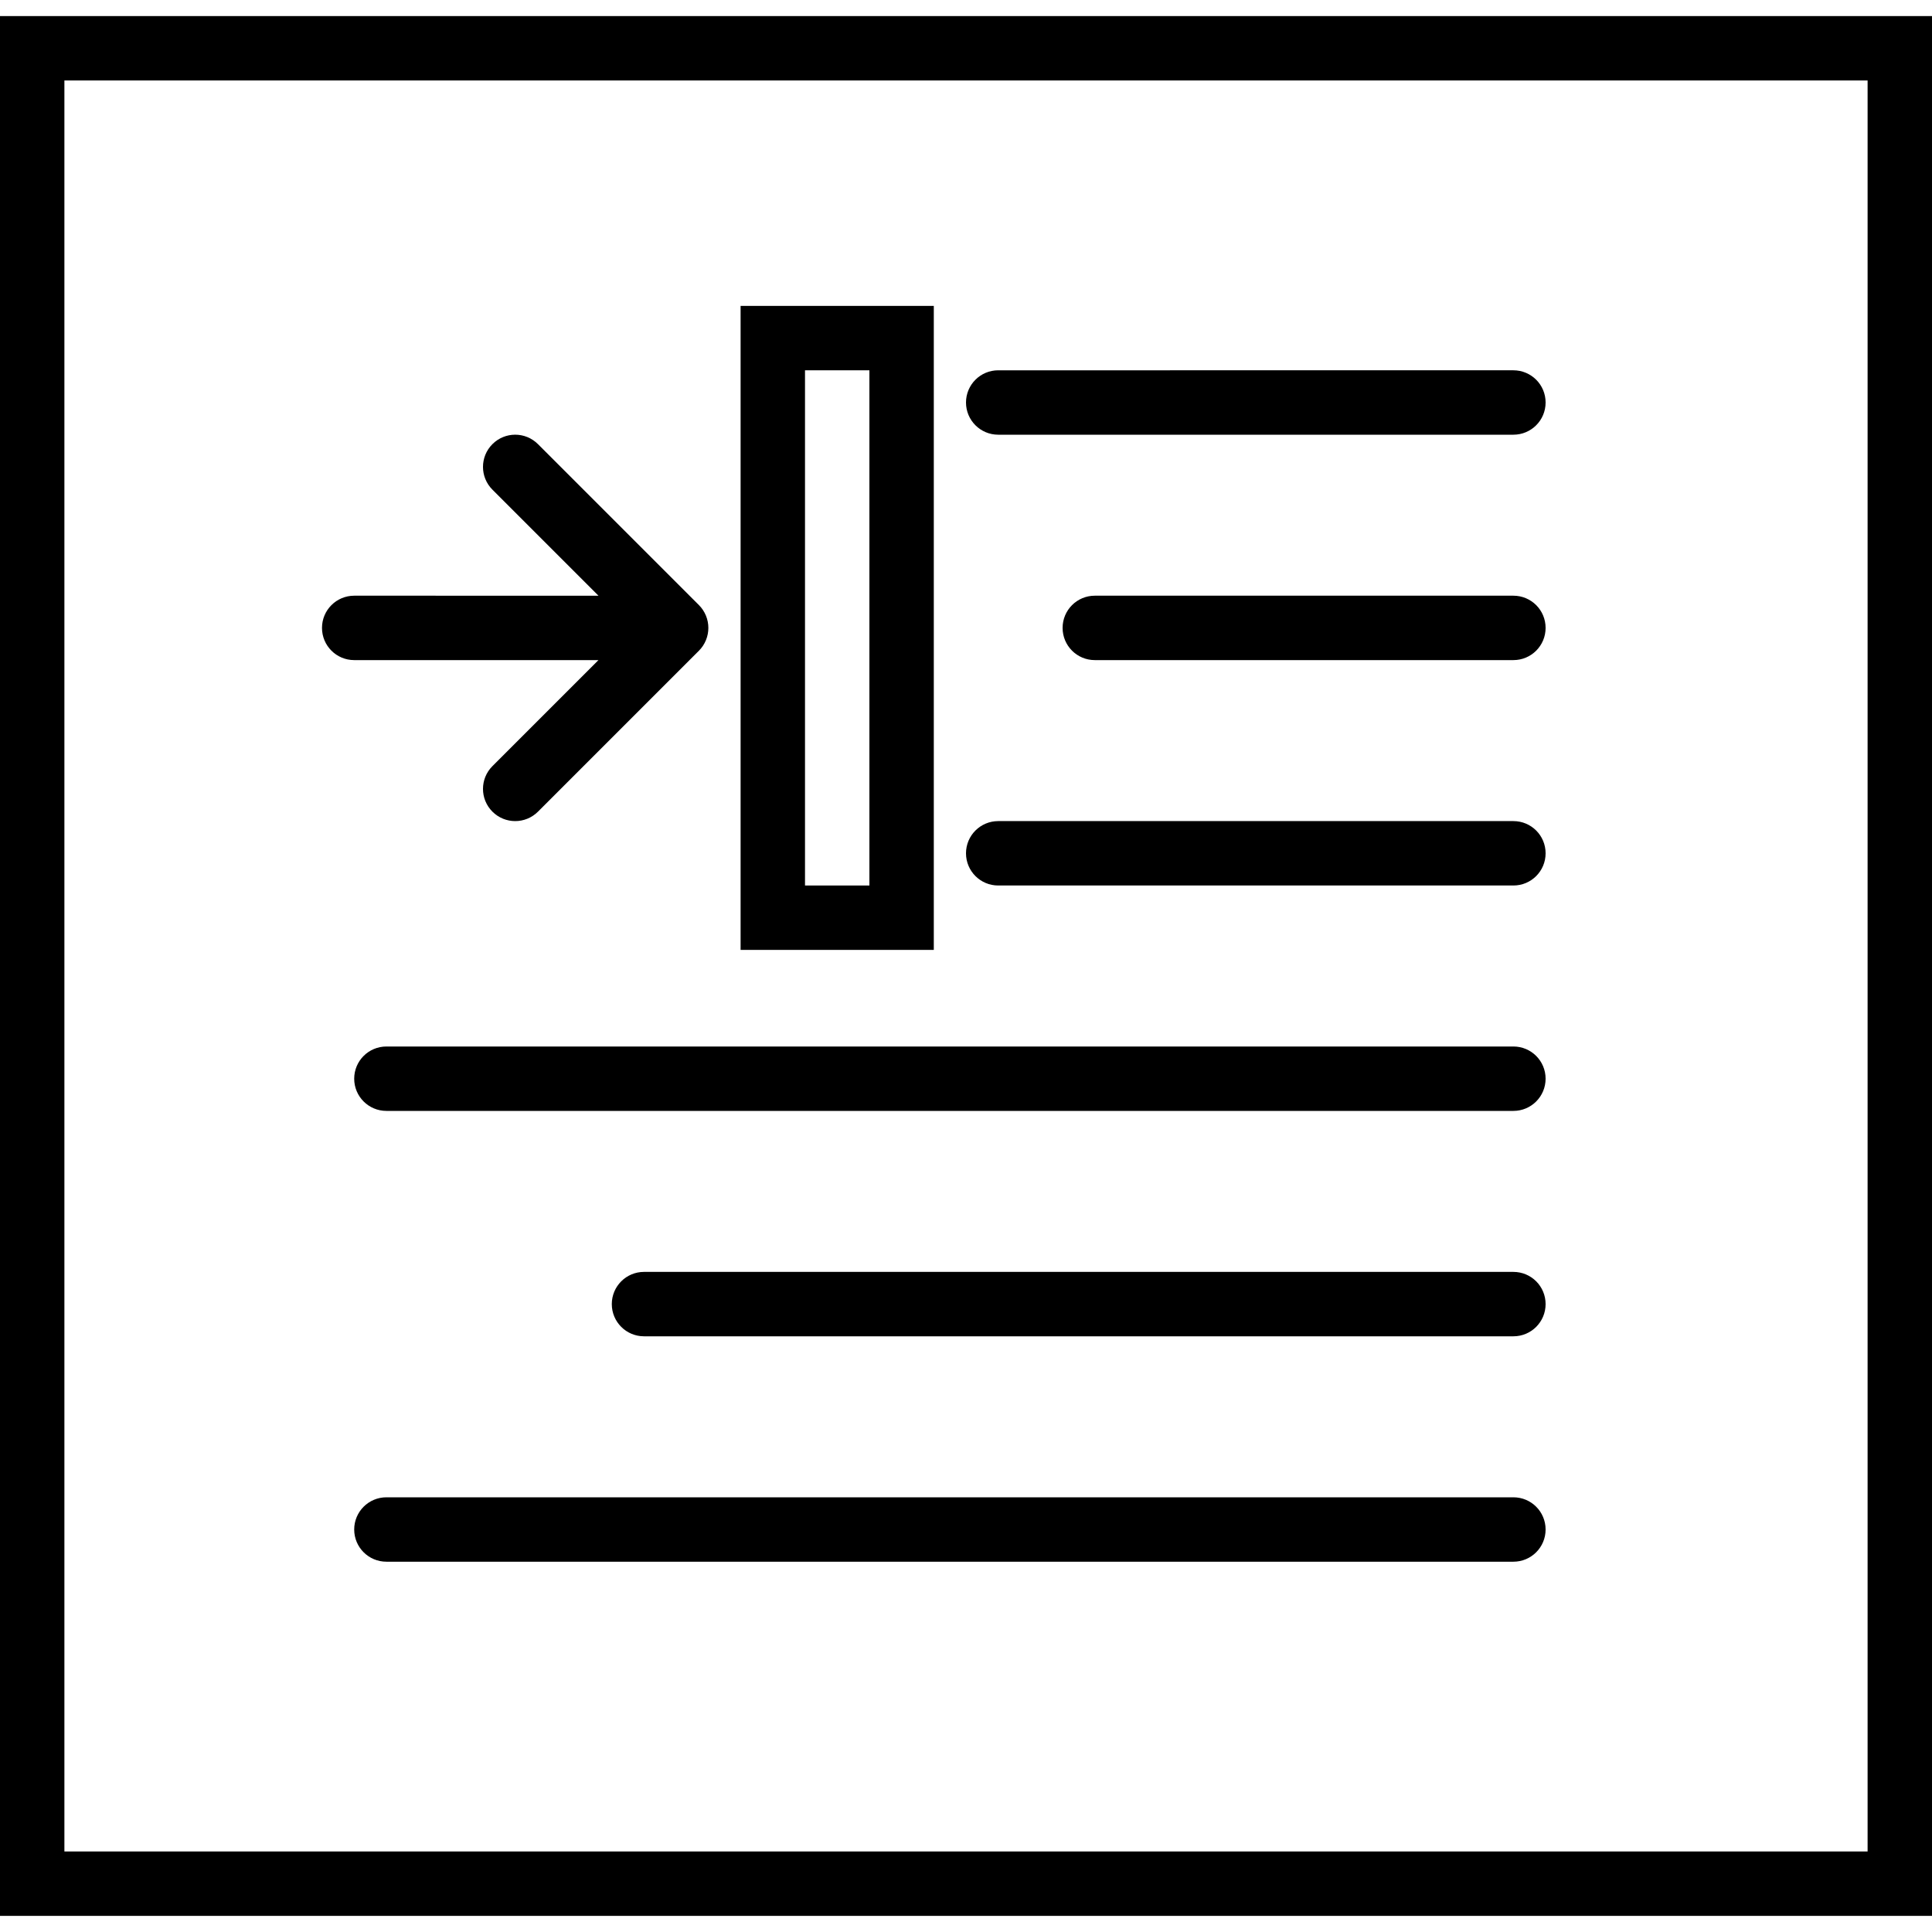
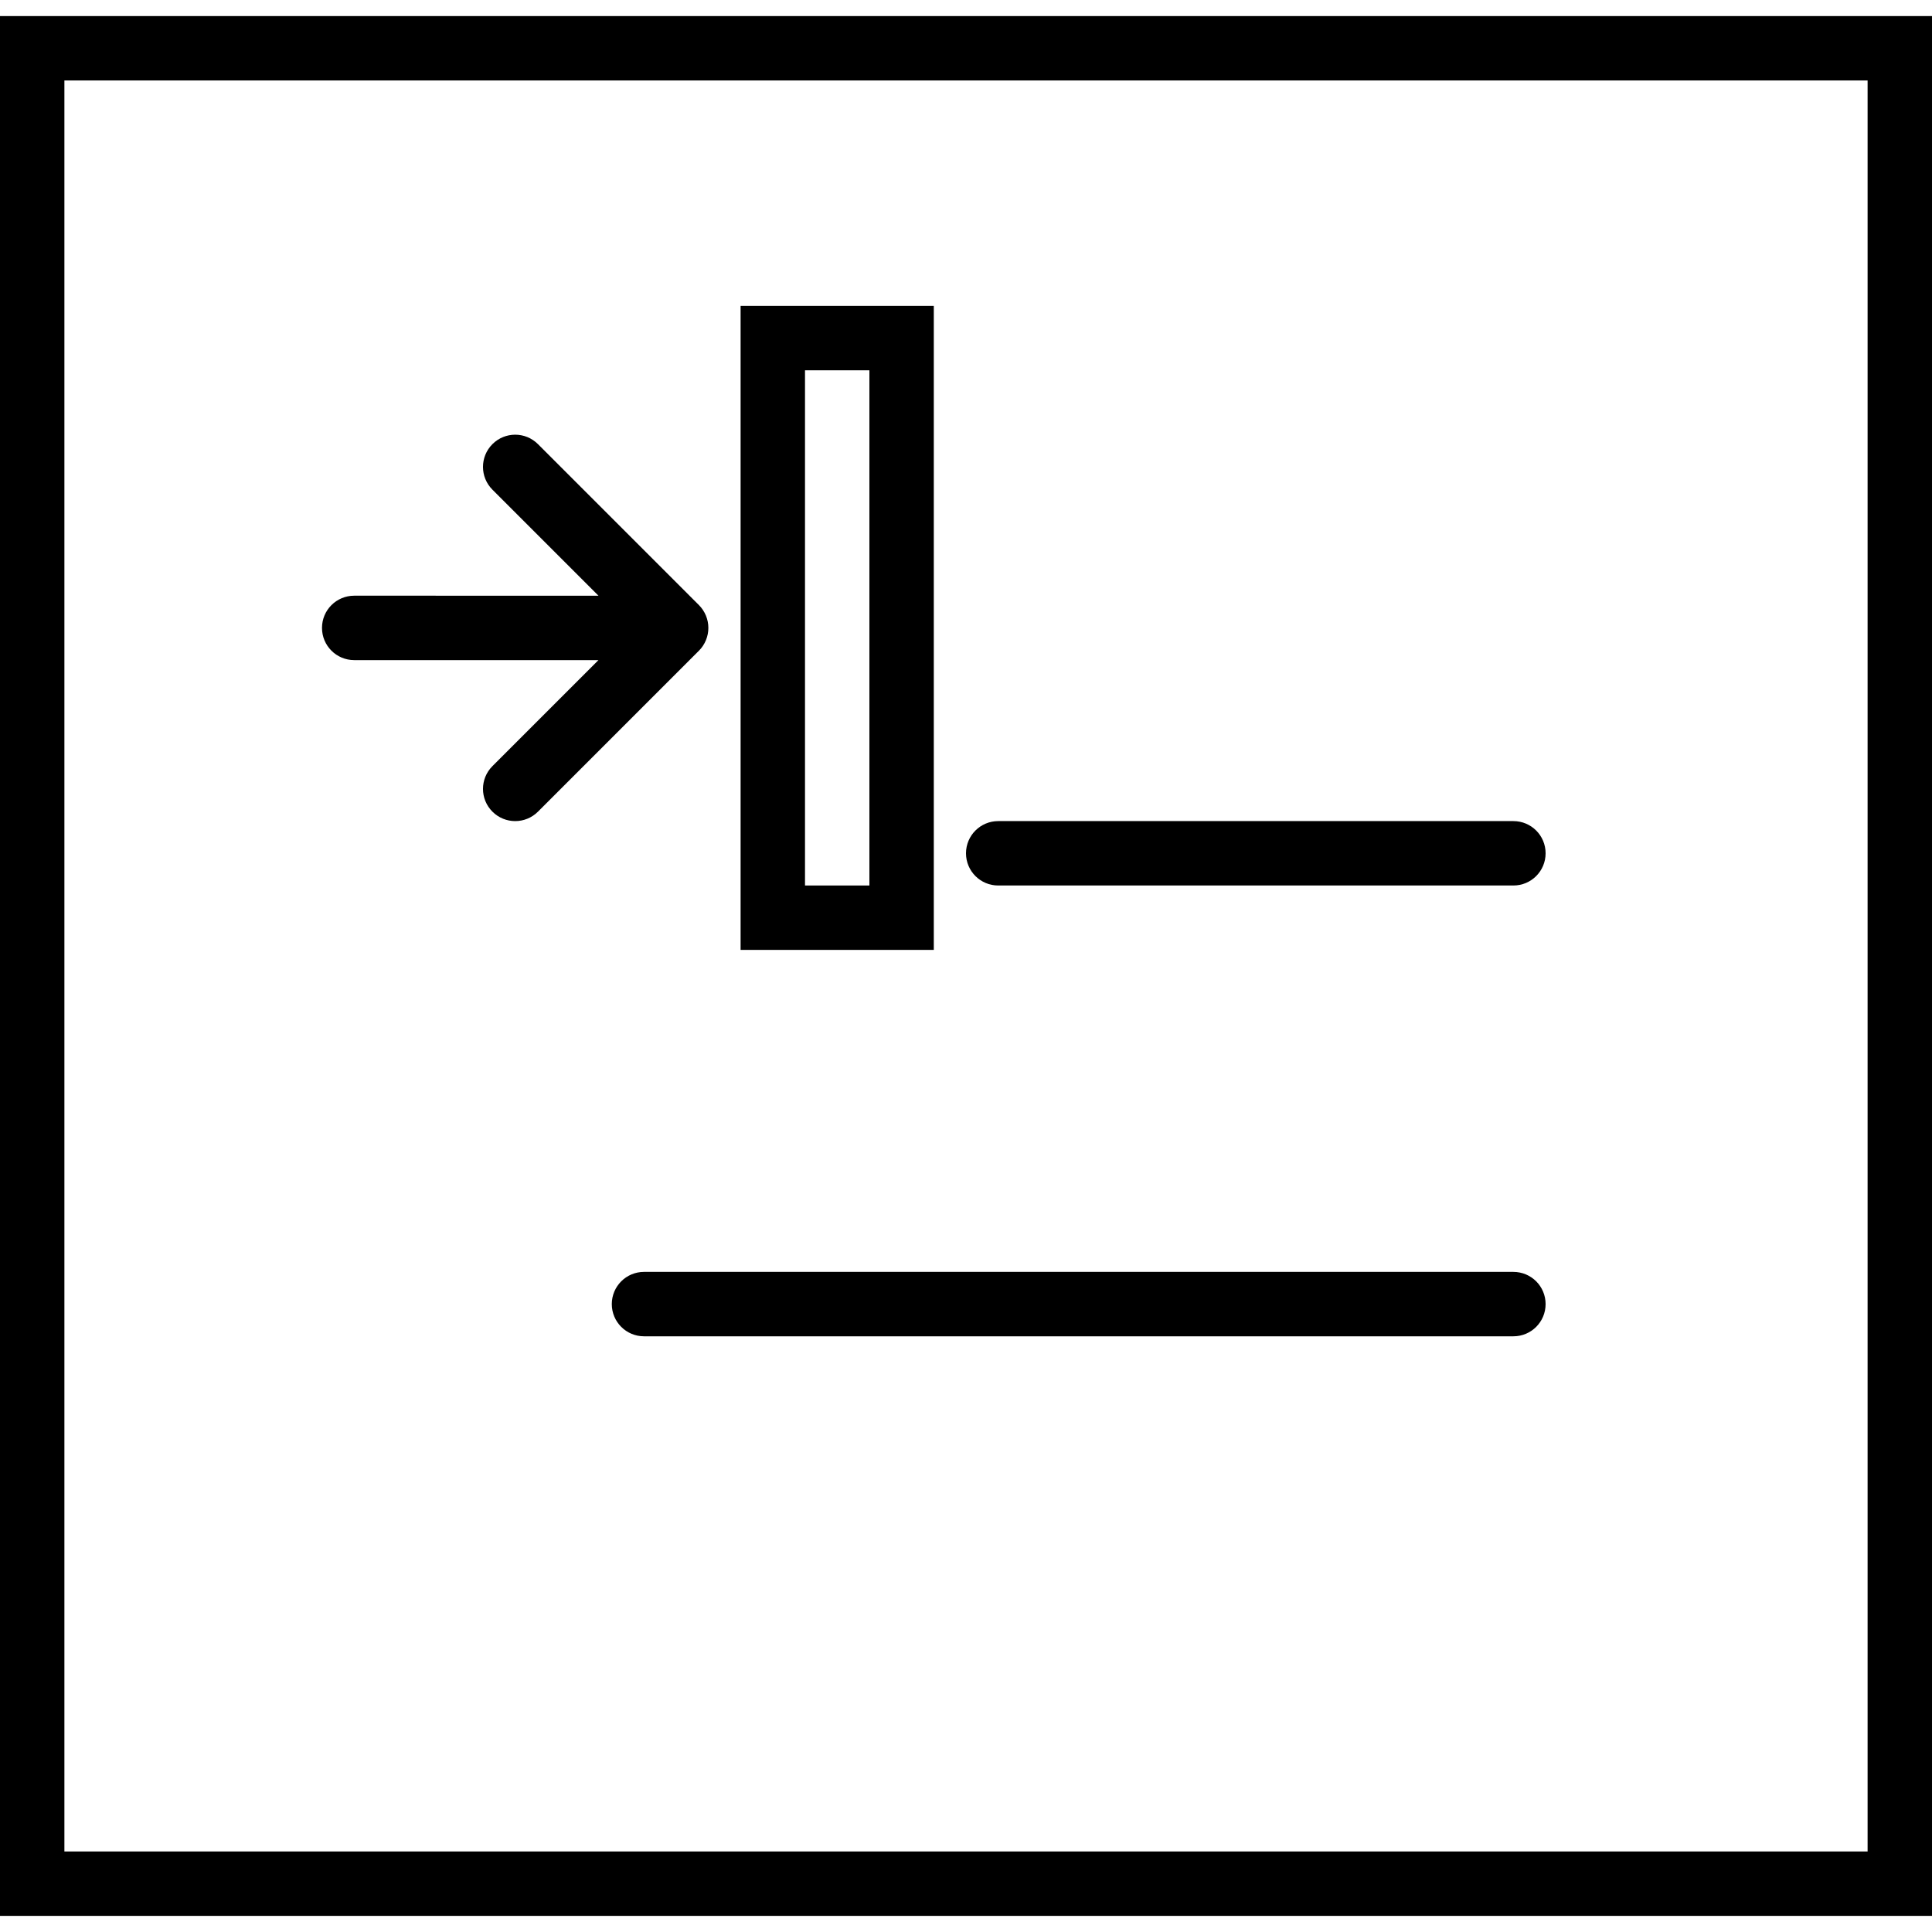
<svg xmlns="http://www.w3.org/2000/svg" fill="#000000" height="800px" width="800px" version="1.1" id="Capa_1" viewBox="0 0 60 60" xml:space="preserve">
  <g>
    <path d="M0,0.5v59h60v-59H0z M58,57.5H2v-55h56V57.5z" />
-     <path d="M31,13.5h16c0.553,0,1-0.447,1-1s-0.447-1-1-1H31c-0.552,0-1,0.447-1,1S30.448,13.5,31,13.5z" />
-     <path d="M47,18.5H34c-0.552,0-1,0.447-1,1s0.448,1,1,1h13c0.553,0,1-0.447,1-1S47.553,18.5,47,18.5z" />
    <path d="M31,27.5h16c0.553,0,1-0.447,1-1s-0.447-1-1-1H31c-0.552,0-1,0.447-1,1S30.448,27.5,31,27.5z" />
-     <path d="M47,32.5H12c-0.552,0-1,0.447-1,1s0.448,1,1,1h35c0.553,0,1-0.447,1-1S47.553,32.5,47,32.5z" />
    <path d="M47,39.5H20c-0.552,0-1,0.447-1,1s0.448,1,1,1h27c0.553,0,1-0.447,1-1S47.553,39.5,47,39.5z" />
-     <path d="M47,46.5H12c-0.552,0-1,0.447-1,1s0.448,1,1,1h35c0.553,0,1-0.447,1-1S47.553,46.5,47,46.5z" />
    <path d="M29,9.5h-6v20h6V9.5z M27,27.5h-2v-16h2V27.5z" />
    <path d="M11,20.5h7.586l-3.293,3.293c-0.391,0.391-0.391,1.023,0,1.414C15.488,25.402,15.744,25.5,16,25.5s0.512-0.098,0.707-0.293   l4.999-4.999c0.093-0.092,0.166-0.203,0.217-0.326c0.101-0.244,0.101-0.52,0-0.764c-0.051-0.123-0.124-0.233-0.217-0.326   l-4.999-4.999c-0.391-0.391-1.023-0.391-1.414,0s-0.391,1.023,0,1.414l3.293,3.293H11c-0.552,0-1,0.447-1,1S10.448,20.5,11,20.5z" />
  </g>
</svg>